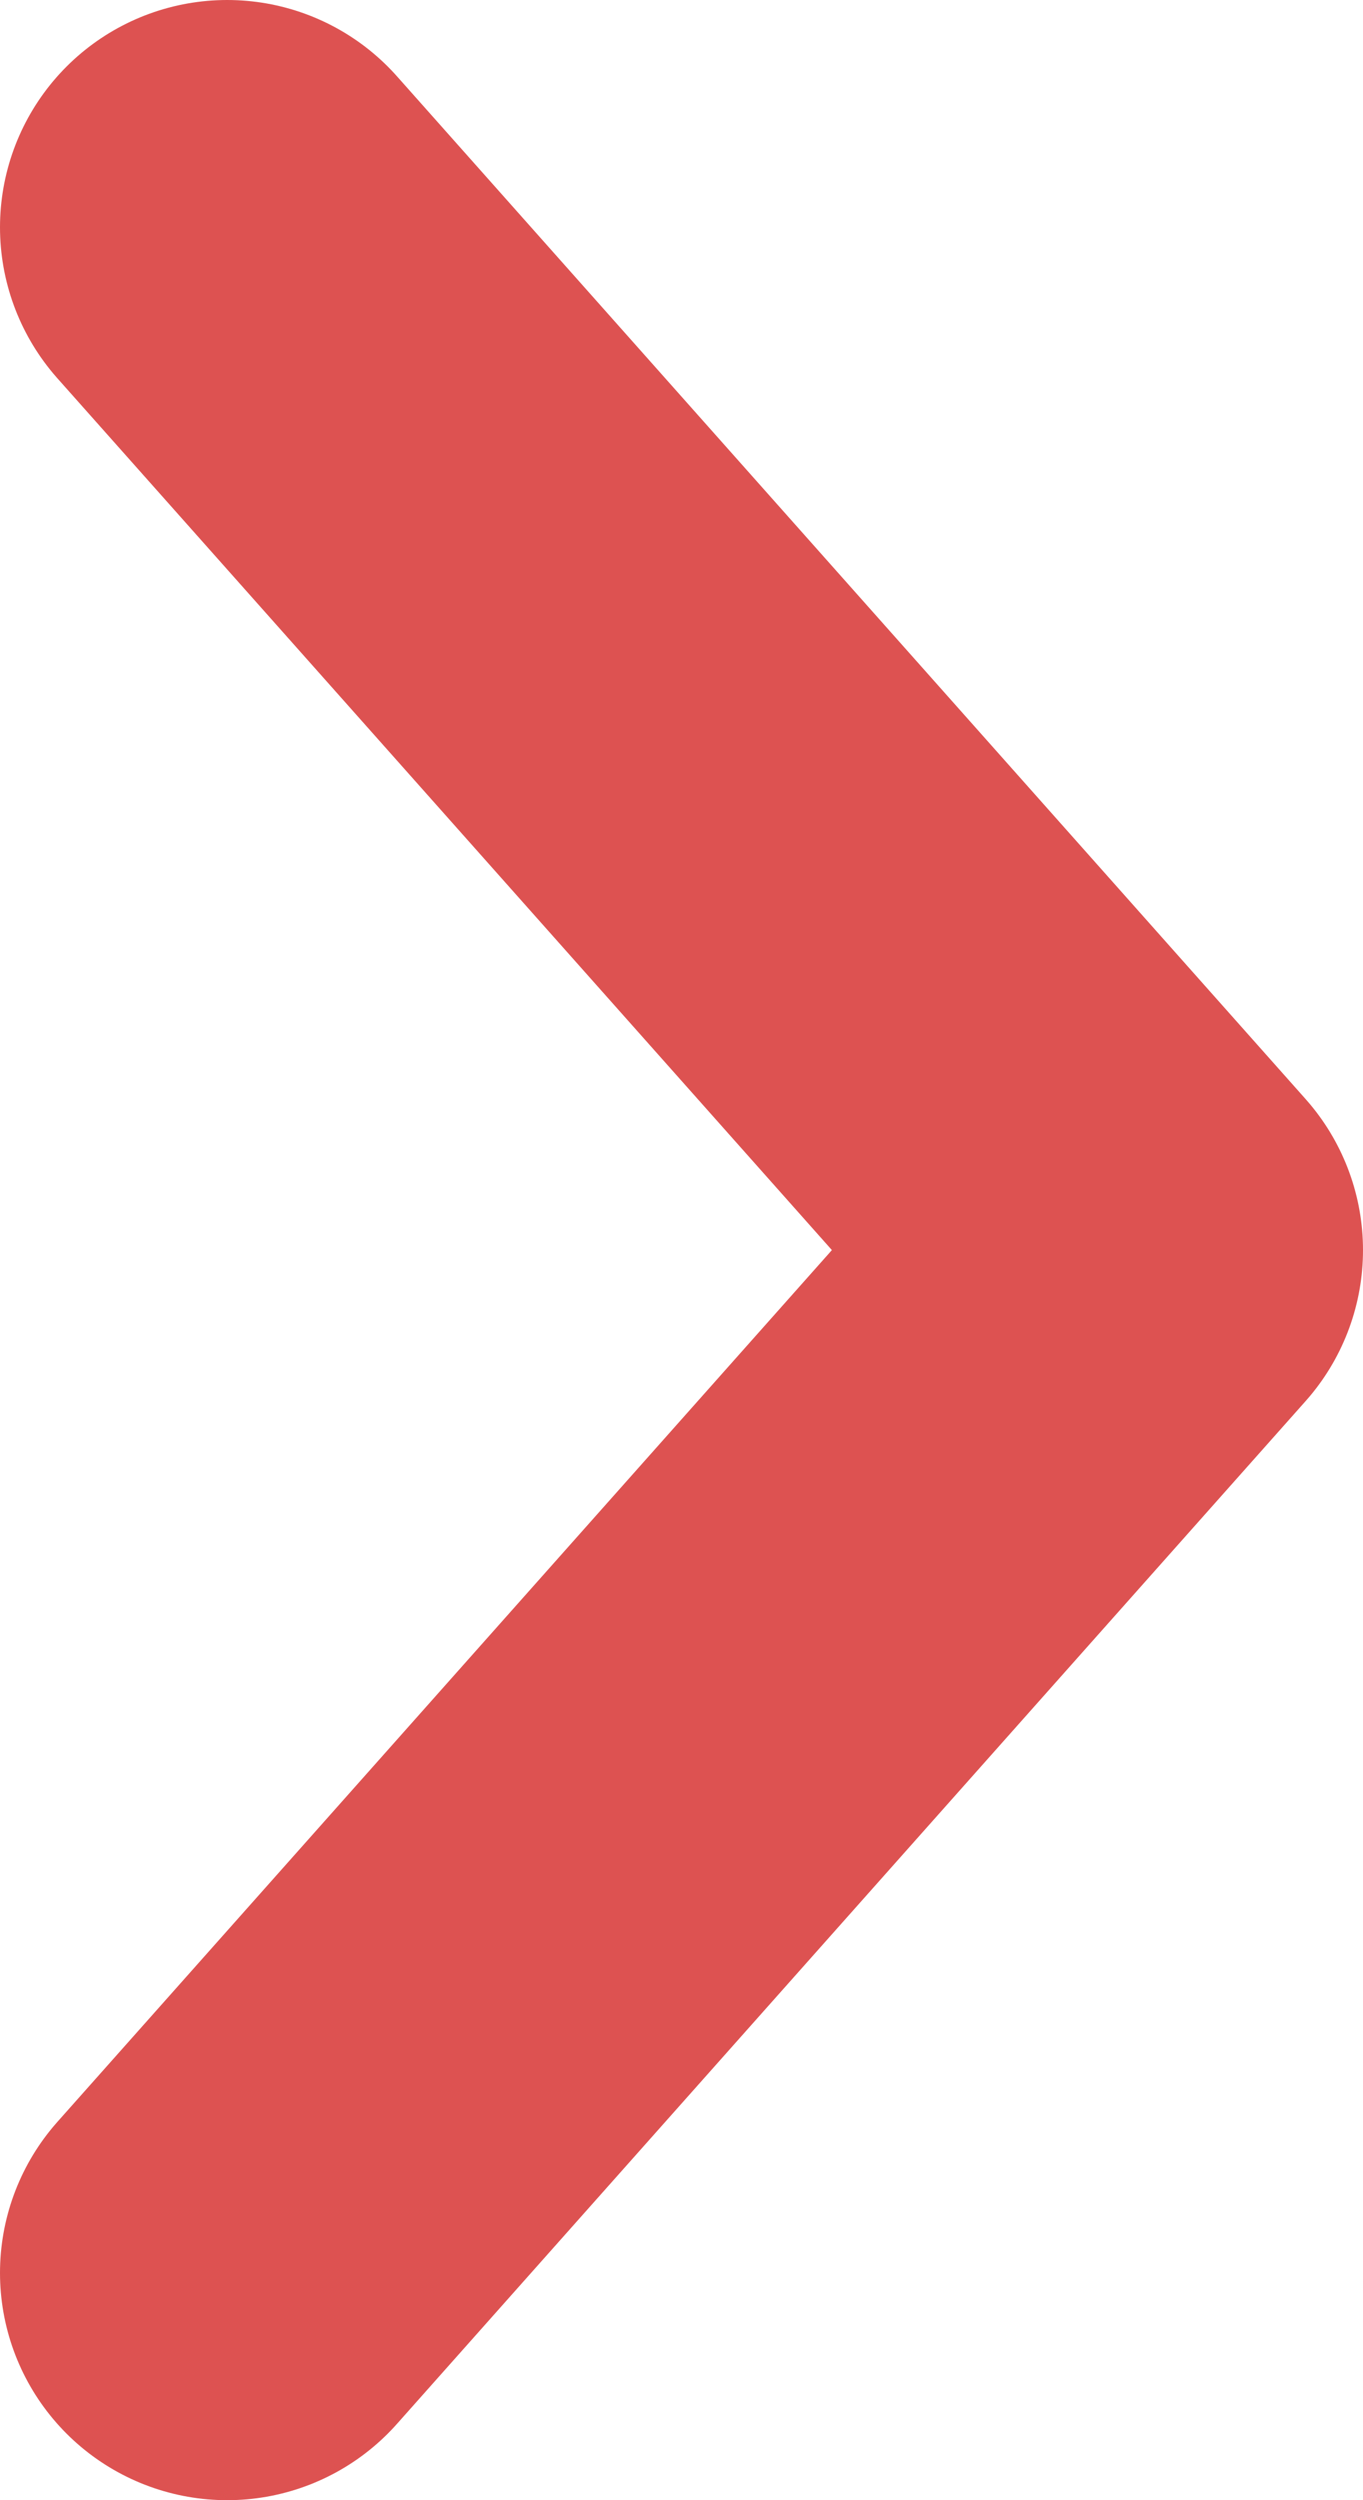
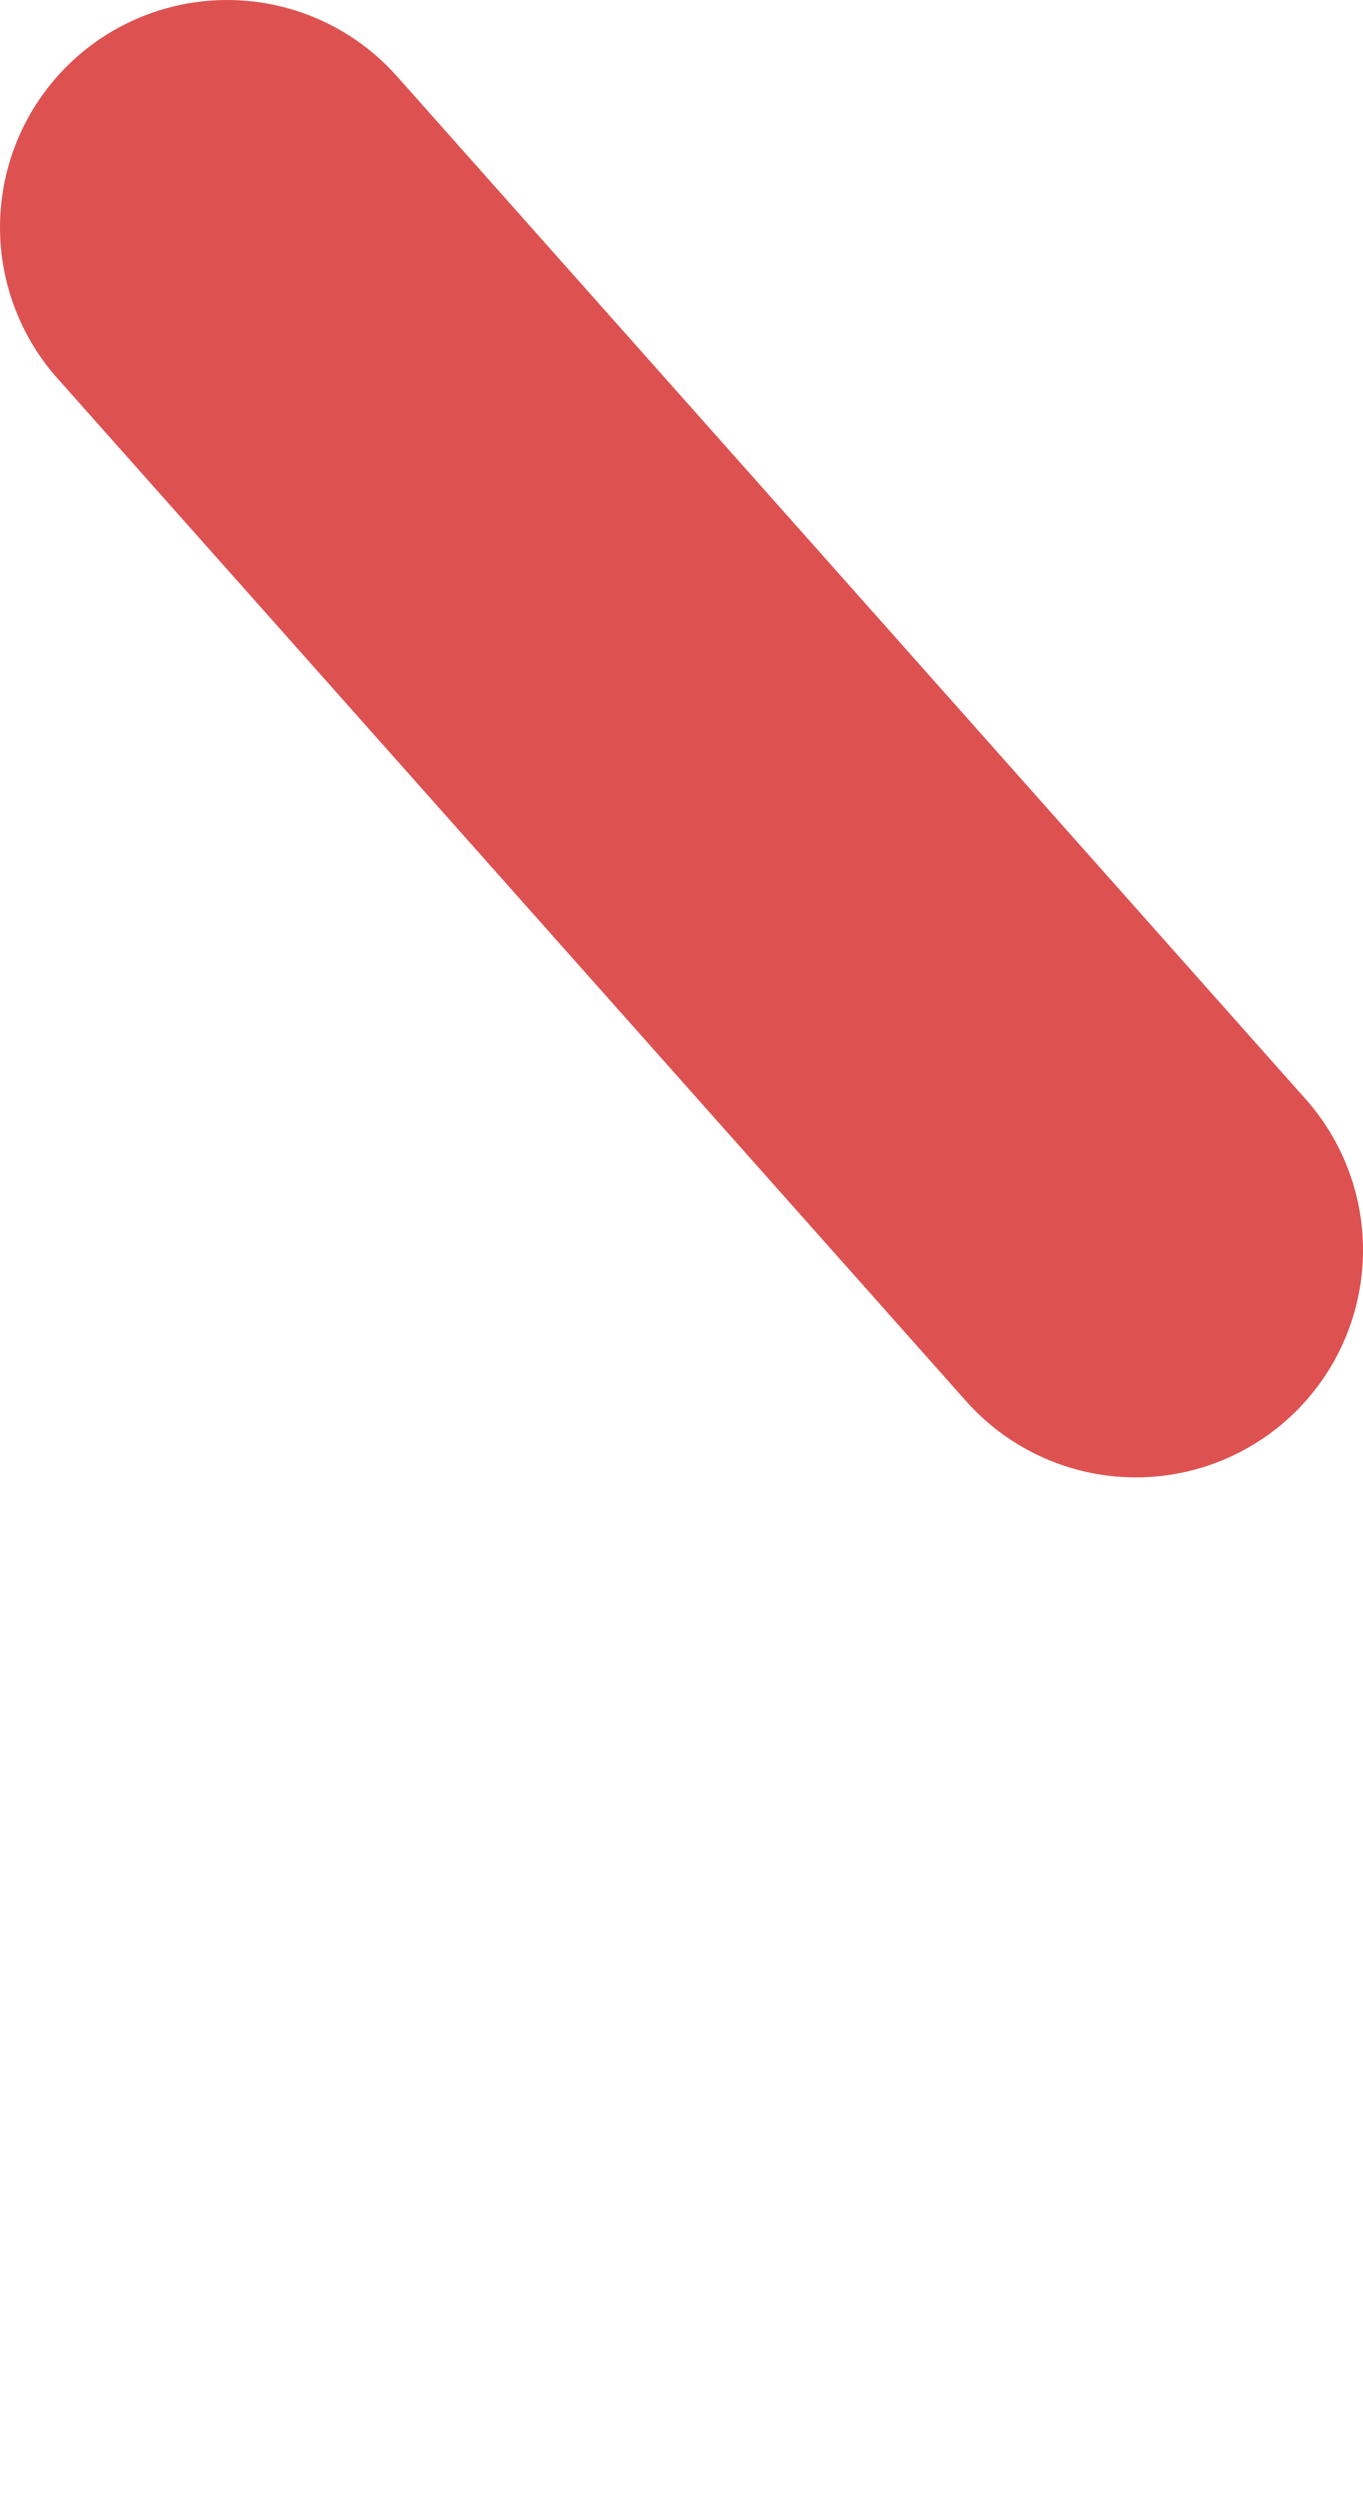
<svg xmlns="http://www.w3.org/2000/svg" width="6" height="11" viewBox="0 0 6 11" fill="none">
-   <path d="M1 1L5 5.5L1 10" stroke="#DD5251" stroke-width="2" stroke-linecap="round" stroke-linejoin="round" />
+   <path d="M1 1L5 5.5" stroke="#DD5251" stroke-width="2" stroke-linecap="round" stroke-linejoin="round" />
</svg>